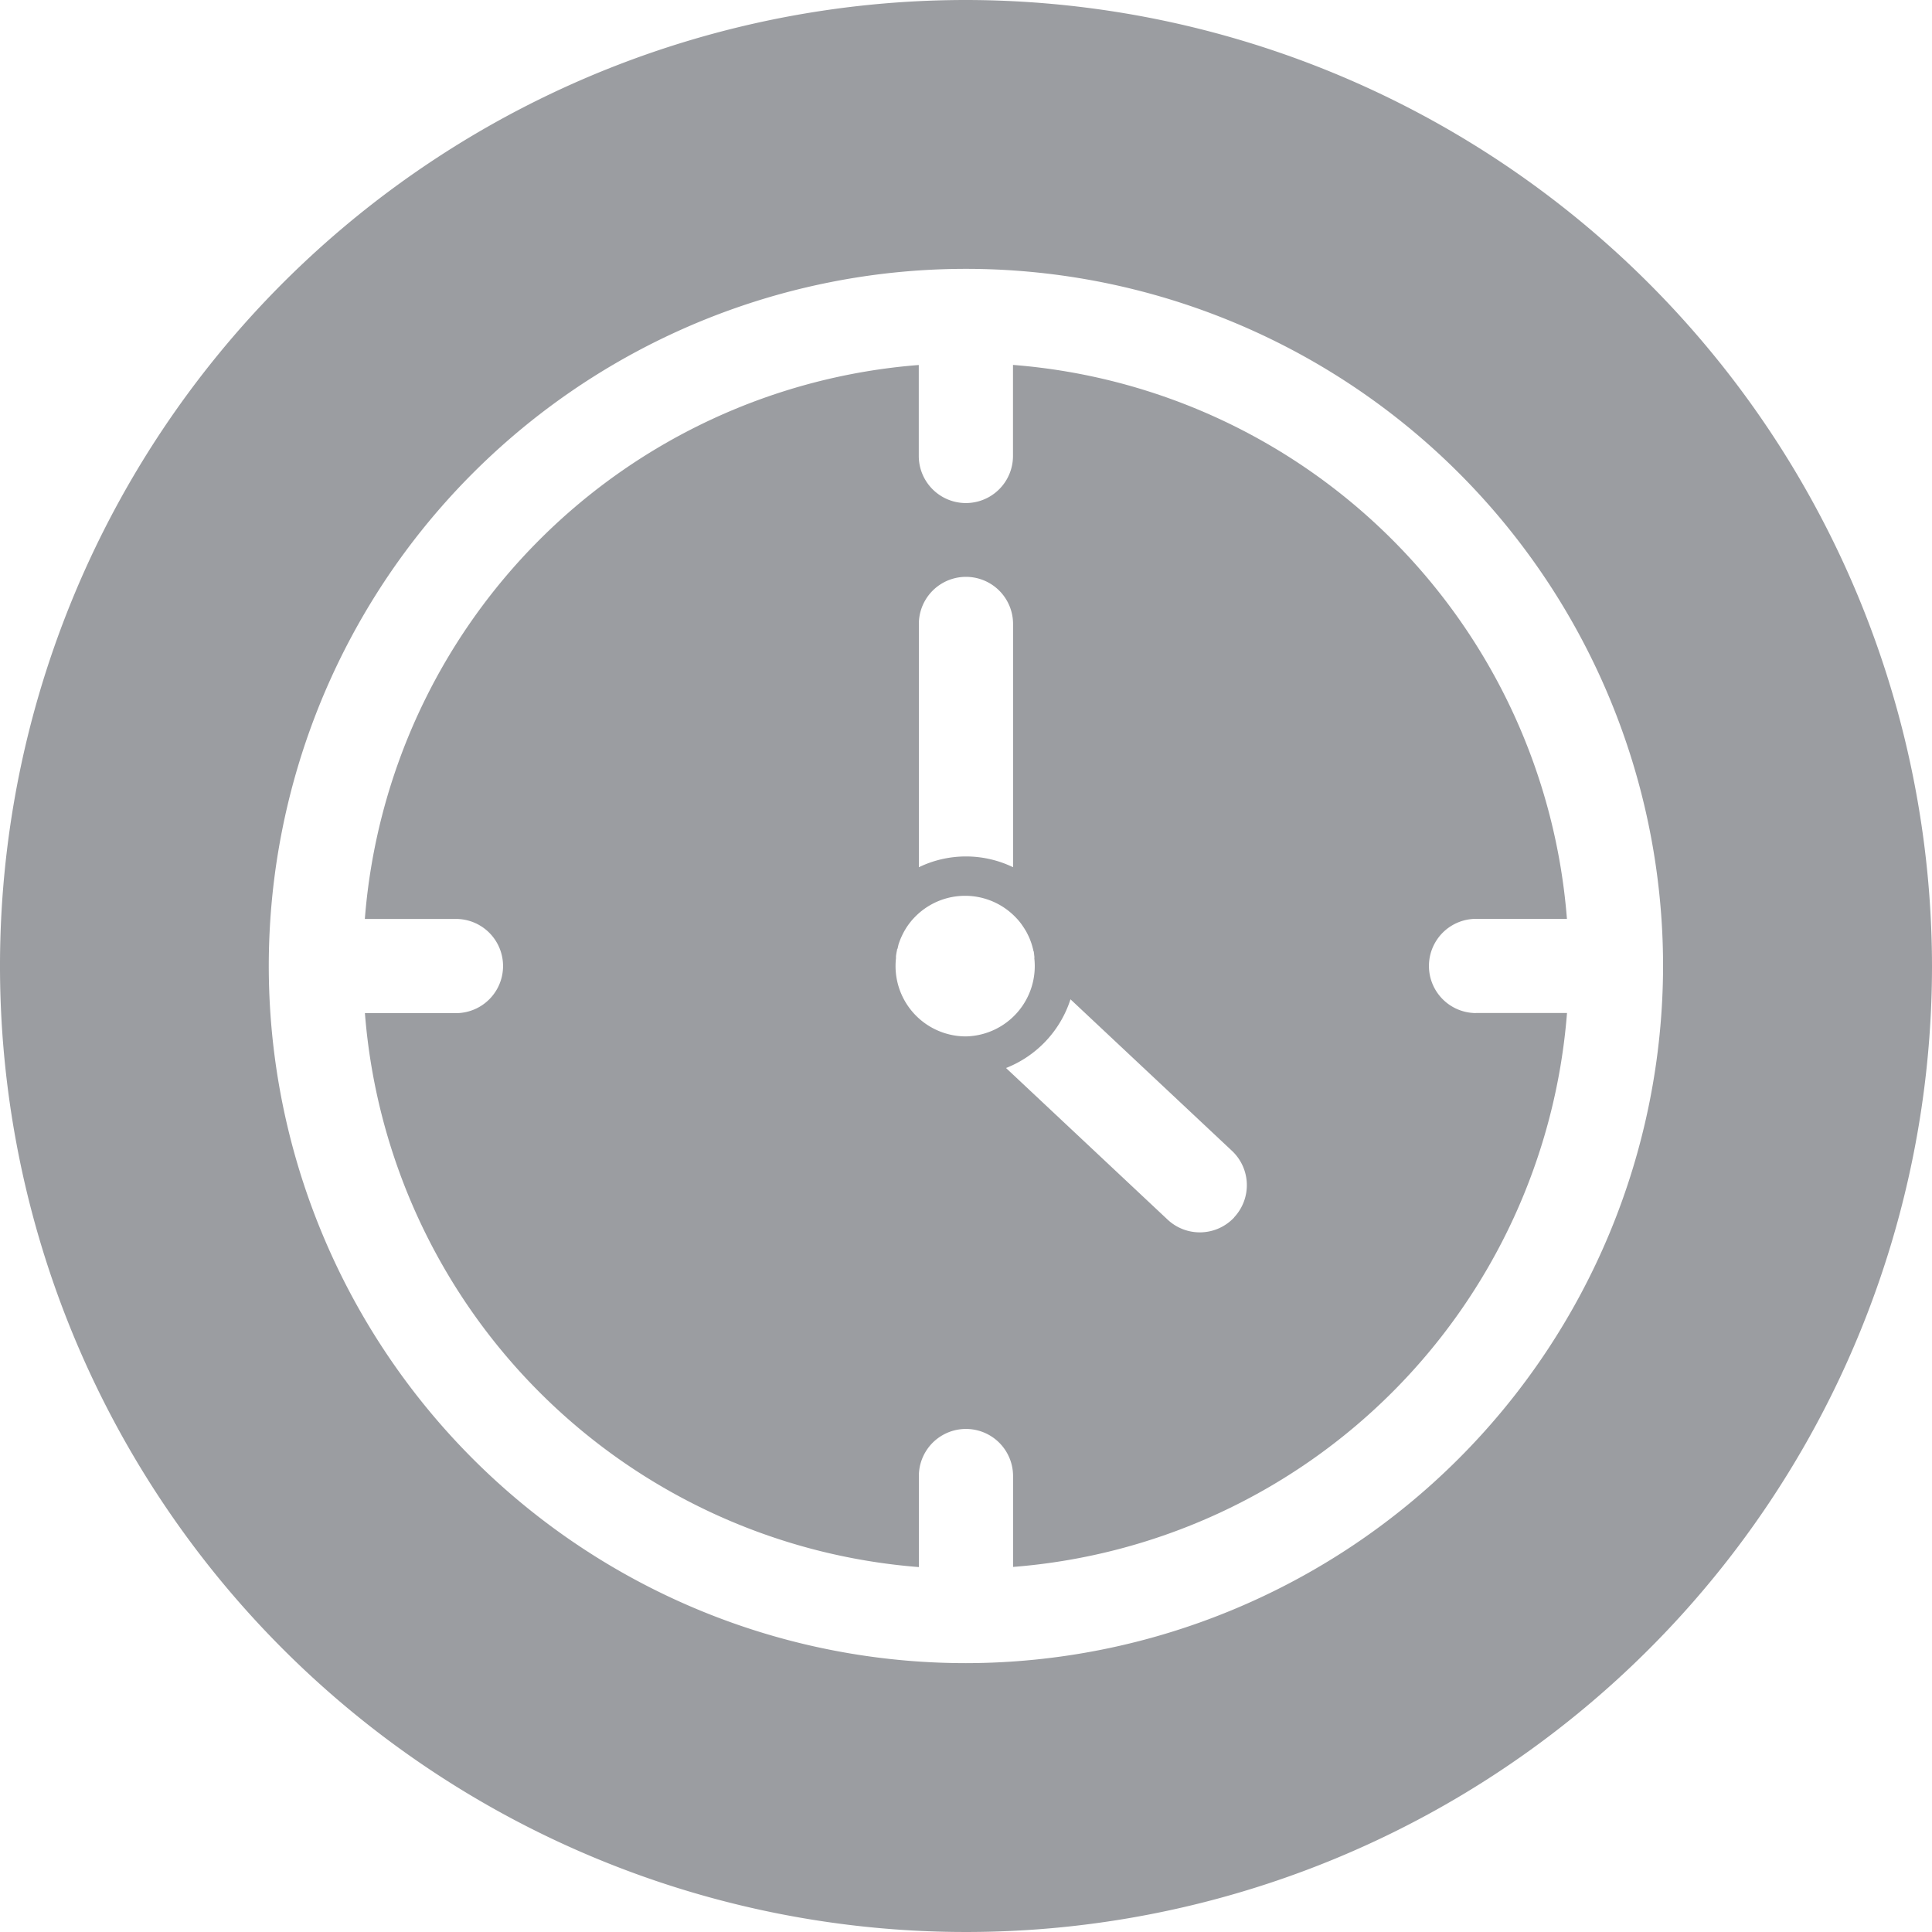
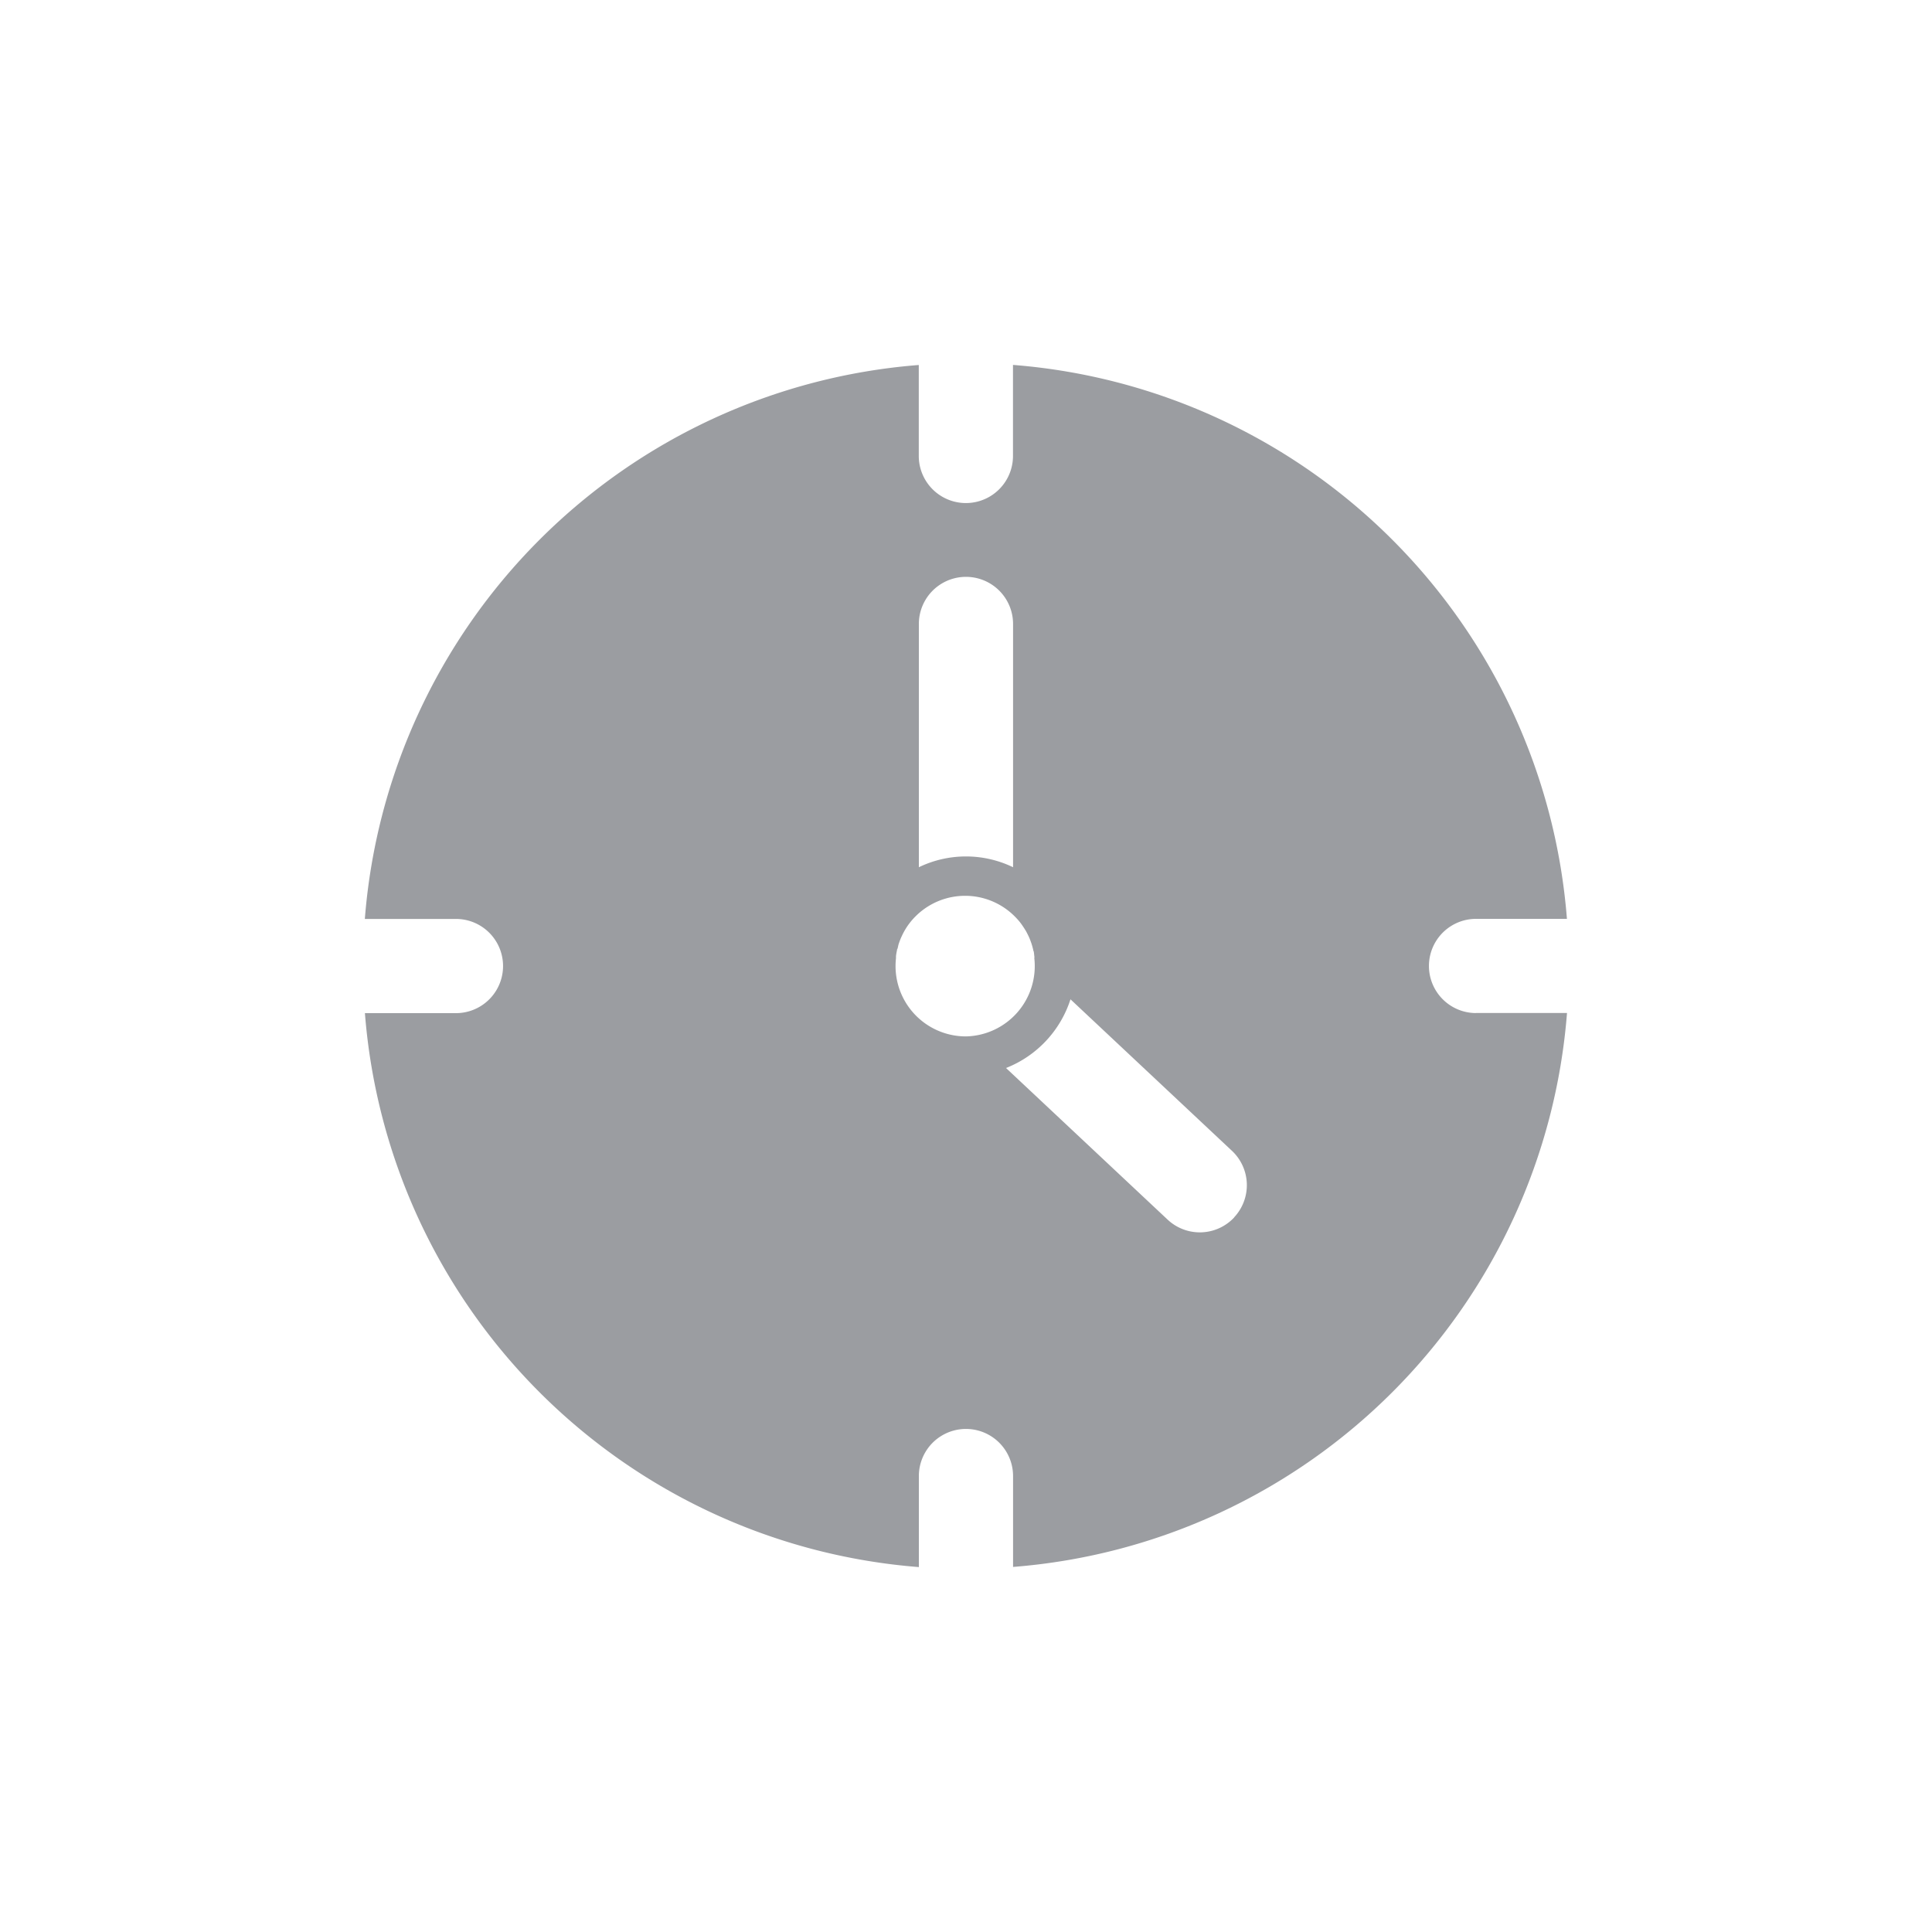
<svg xmlns="http://www.w3.org/2000/svg" id="Layer_1" data-name="Layer 1" viewBox="0 0 250 250">
  <defs>
    <style>.cls-1{fill:#9b9da1;}</style>
  </defs>
  <title>2018-traverse-design-22-on</title>
  <path class="cls-1" d="M191,131.09a6.09,6.09,0,0,1,0-12.19h11.76a78,78,0,0,0-71.68-71.68V59a6.09,6.09,0,1,1-12.19,0V47.23a78,78,0,0,0-71.68,71.68H59a6.09,6.09,0,0,1,0,12.19H47.22a78,78,0,0,0,71.68,71.68V191a6.09,6.09,0,1,1,12.19,0v11.76a78,78,0,0,0,71.68-71.68H191ZM118.9,80.74a6.09,6.09,0,1,1,12.19,0v31.48a14,14,0,0,0-12.19,0V80.74ZM125,134.11A9.1,9.1,0,0,1,115.94,124c0-.09,0-0.17,0-0.25s0.06-.46.11-0.69,0-.17.06-0.25,0.11-.45.18-0.67l0.07-.2c0.08-.23.17-0.46,0.27-0.68l0.07-.15c0.11-.24.23-0.47,0.36-0.7l0.06-.1c0.14-.24.3-0.48,0.46-0.7l0,0c0.18-.24.36-0.47,0.56-0.69h0q0.31-.34.65-0.65a9.07,9.07,0,0,1,12.19,0q0.34,0.31.65,0.65h0c0.2,0.22.39,0.45,0.56,0.69l0,0c0.16,0.23.32,0.46,0.46,0.7l0.06,0.09c0.13,0.22.25,0.46,0.36,0.69l0.07,0.15c0.1,0.22.19,0.45,0.27,0.68l0.07,0.2c0.07,0.22.13,0.44,0.19,0.67s0,0.16.06,0.25,0.08,0.46.11,0.69,0,0.17,0,.26A9.1,9.1,0,0,1,125,134.11Zm34.7,23.43a6.09,6.09,0,0,1-8.61.28l-20.91-19.62a14.24,14.24,0,0,0,8.34-8.89l20.91,19.62A6.09,6.09,0,0,1,159.69,157.53Z" />
-   <path class="cls-1" d="M125,0A125,125,0,1,0,250,125,125.14,125.14,0,0,0,125,0Zm0,215.21A90.21,90.21,0,1,1,215.2,125,90.32,90.32,0,0,1,125,215.21Z" />
</svg>